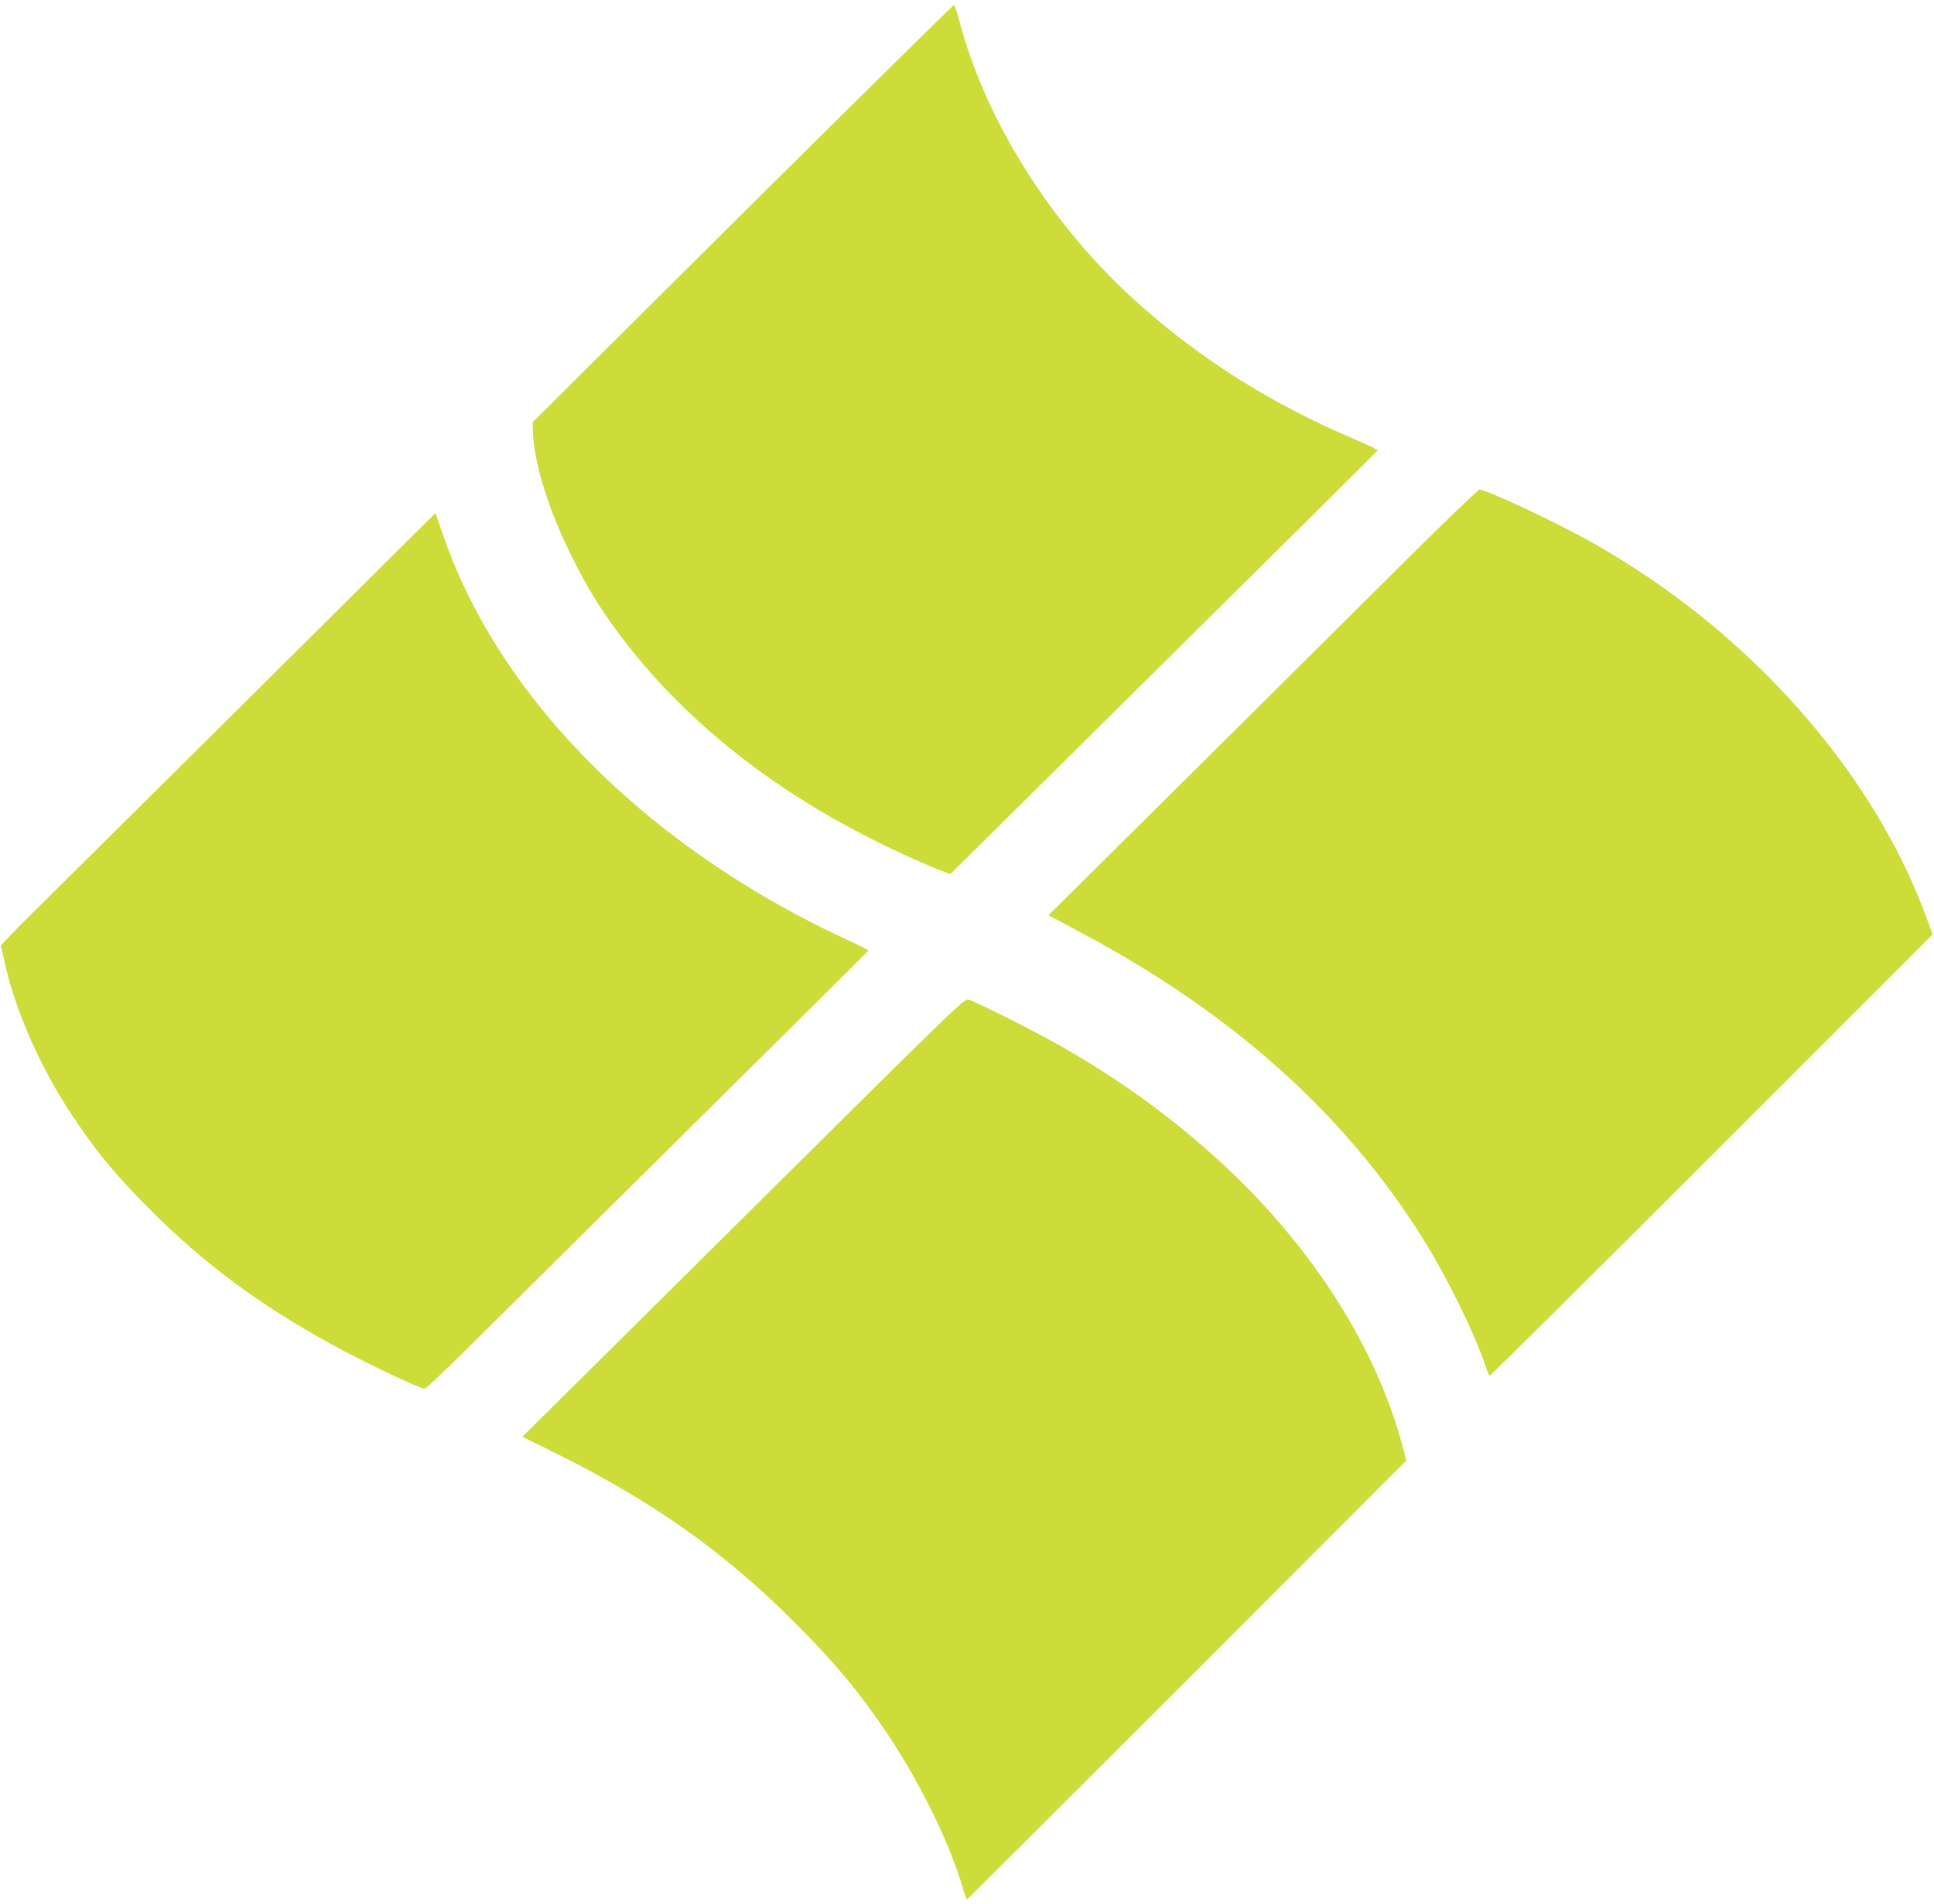
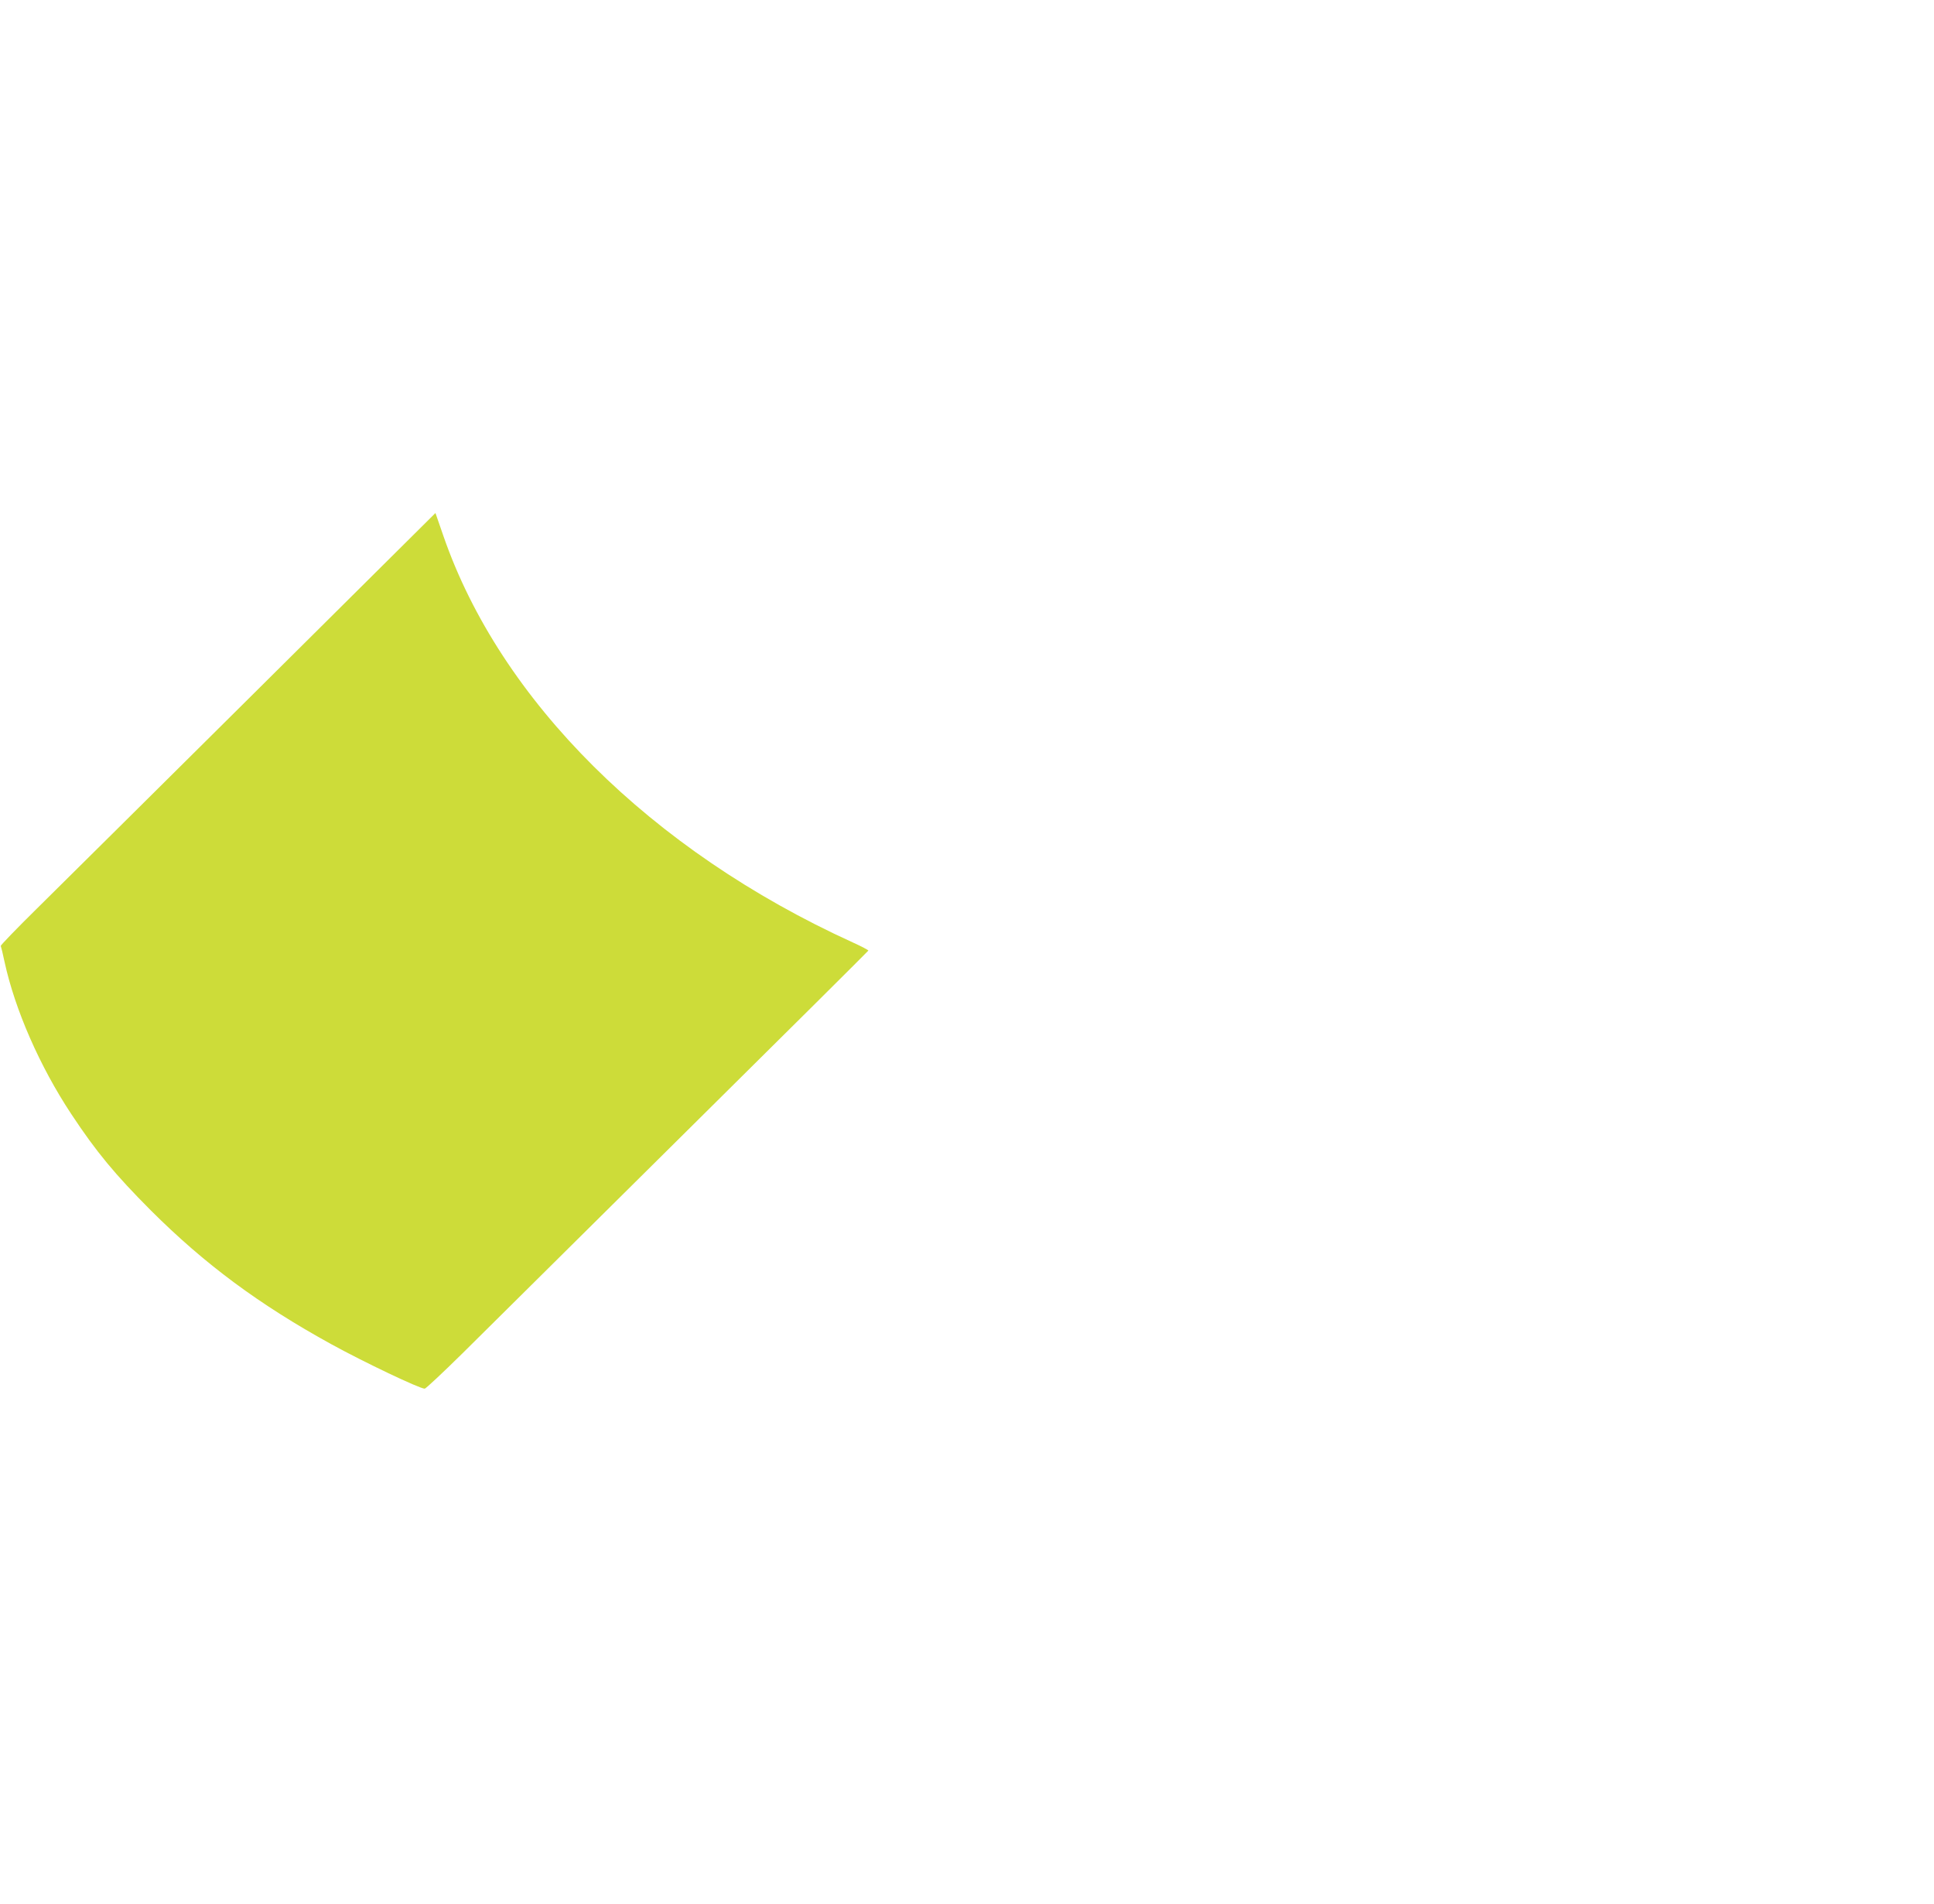
<svg xmlns="http://www.w3.org/2000/svg" version="1.0" width="1280pt" height="1260pt" viewBox="0 0 1280 1260" preserveAspectRatio="xMidYMid meet">
  <g transform="translate(0,1260) scale(0.1,-0.1)" fill="#cddc39" stroke="none">
-     <path d="M4915 11188 l-1390 -1382 2 -66 c6 -200 106 -522 258 -825 105 -210 184 -338 316 -515 411 -549 983 -1011 1689 -1363 169 -85 367 -173 463 -208 l37 -13 218 215 c2125 2104 2607 2583 2610 2589 1 4 -64 35 -145 70 -554 235 -1015 524 -1438 901 -570 507 -1016 1213 -1189 1883 -13 49 -28 91 -32 93 -5 1 -634 -620 -1399 -1379z" />
-     <path d="M9310 8897 c-256 -255 -894 -889 -1418 -1409 l-953 -945 199 -106 c1007 -533 1755 -1200 2272 -2022 165 -263 351 -640 424 -862 10 -29 21 -55 25 -57 4 -3 665 653 1470 1458 l1462 1462 -42 115 c-298 810 -920 1593 -1725 2169 -143 102 -321 216 -480 306 -228 130 -705 354 -752 354 -9 0 -226 -208 -482 -463z" />
-     <path d="M1684 8015 c-660 -655 -1308 -1298 -1441 -1429 -133 -131 -240 -242 -238 -246 2 -4 14 -51 25 -105 69 -317 233 -692 442 -1008 166 -251 288 -398 527 -638 355 -354 714 -621 1196 -886 213 -117 582 -293 616 -293 7 0 119 105 249 233 129 128 786 779 1460 1447 674 667 1226 1216 1227 1219 2 3 -45 28 -105 55 -1334 608 -2331 1599 -2708 2691 l-52 150 -1198 -1190z" />
-     <path d="M5093 4714 c-709 -703 -1366 -1356 -1462 -1450 l-174 -172 194 -96 c658 -324 1132 -657 1605 -1130 271 -271 434 -467 621 -746 211 -317 401 -702 490 -997 15 -51 30 -93 33 -93 3 0 658 654 1457 1452 l1451 1453 -33 122 c-185 668 -628 1344 -1240 1892 -314 281 -622 503 -1015 729 -157 90 -568 297 -612 307 -26 7 -110 -75 -1315 -1271z" />
+     <path d="M1684 8015 c-660 -655 -1308 -1298 -1441 -1429 -133 -131 -240 -242 -238 -246 2 -4 14 -51 25 -105 69 -317 233 -692 442 -1008 166 -251 288 -398 527 -638 355 -354 714 -621 1196 -886 213 -117 582 -293 616 -293 7 0 119 105 249 233 129 128 786 779 1460 1447 674 667 1226 1216 1227 1219 2 3 -45 28 -105 55 -1334 608 -2331 1599 -2708 2691 l-52 150 -1198 -1190" />
  </g>
</svg>